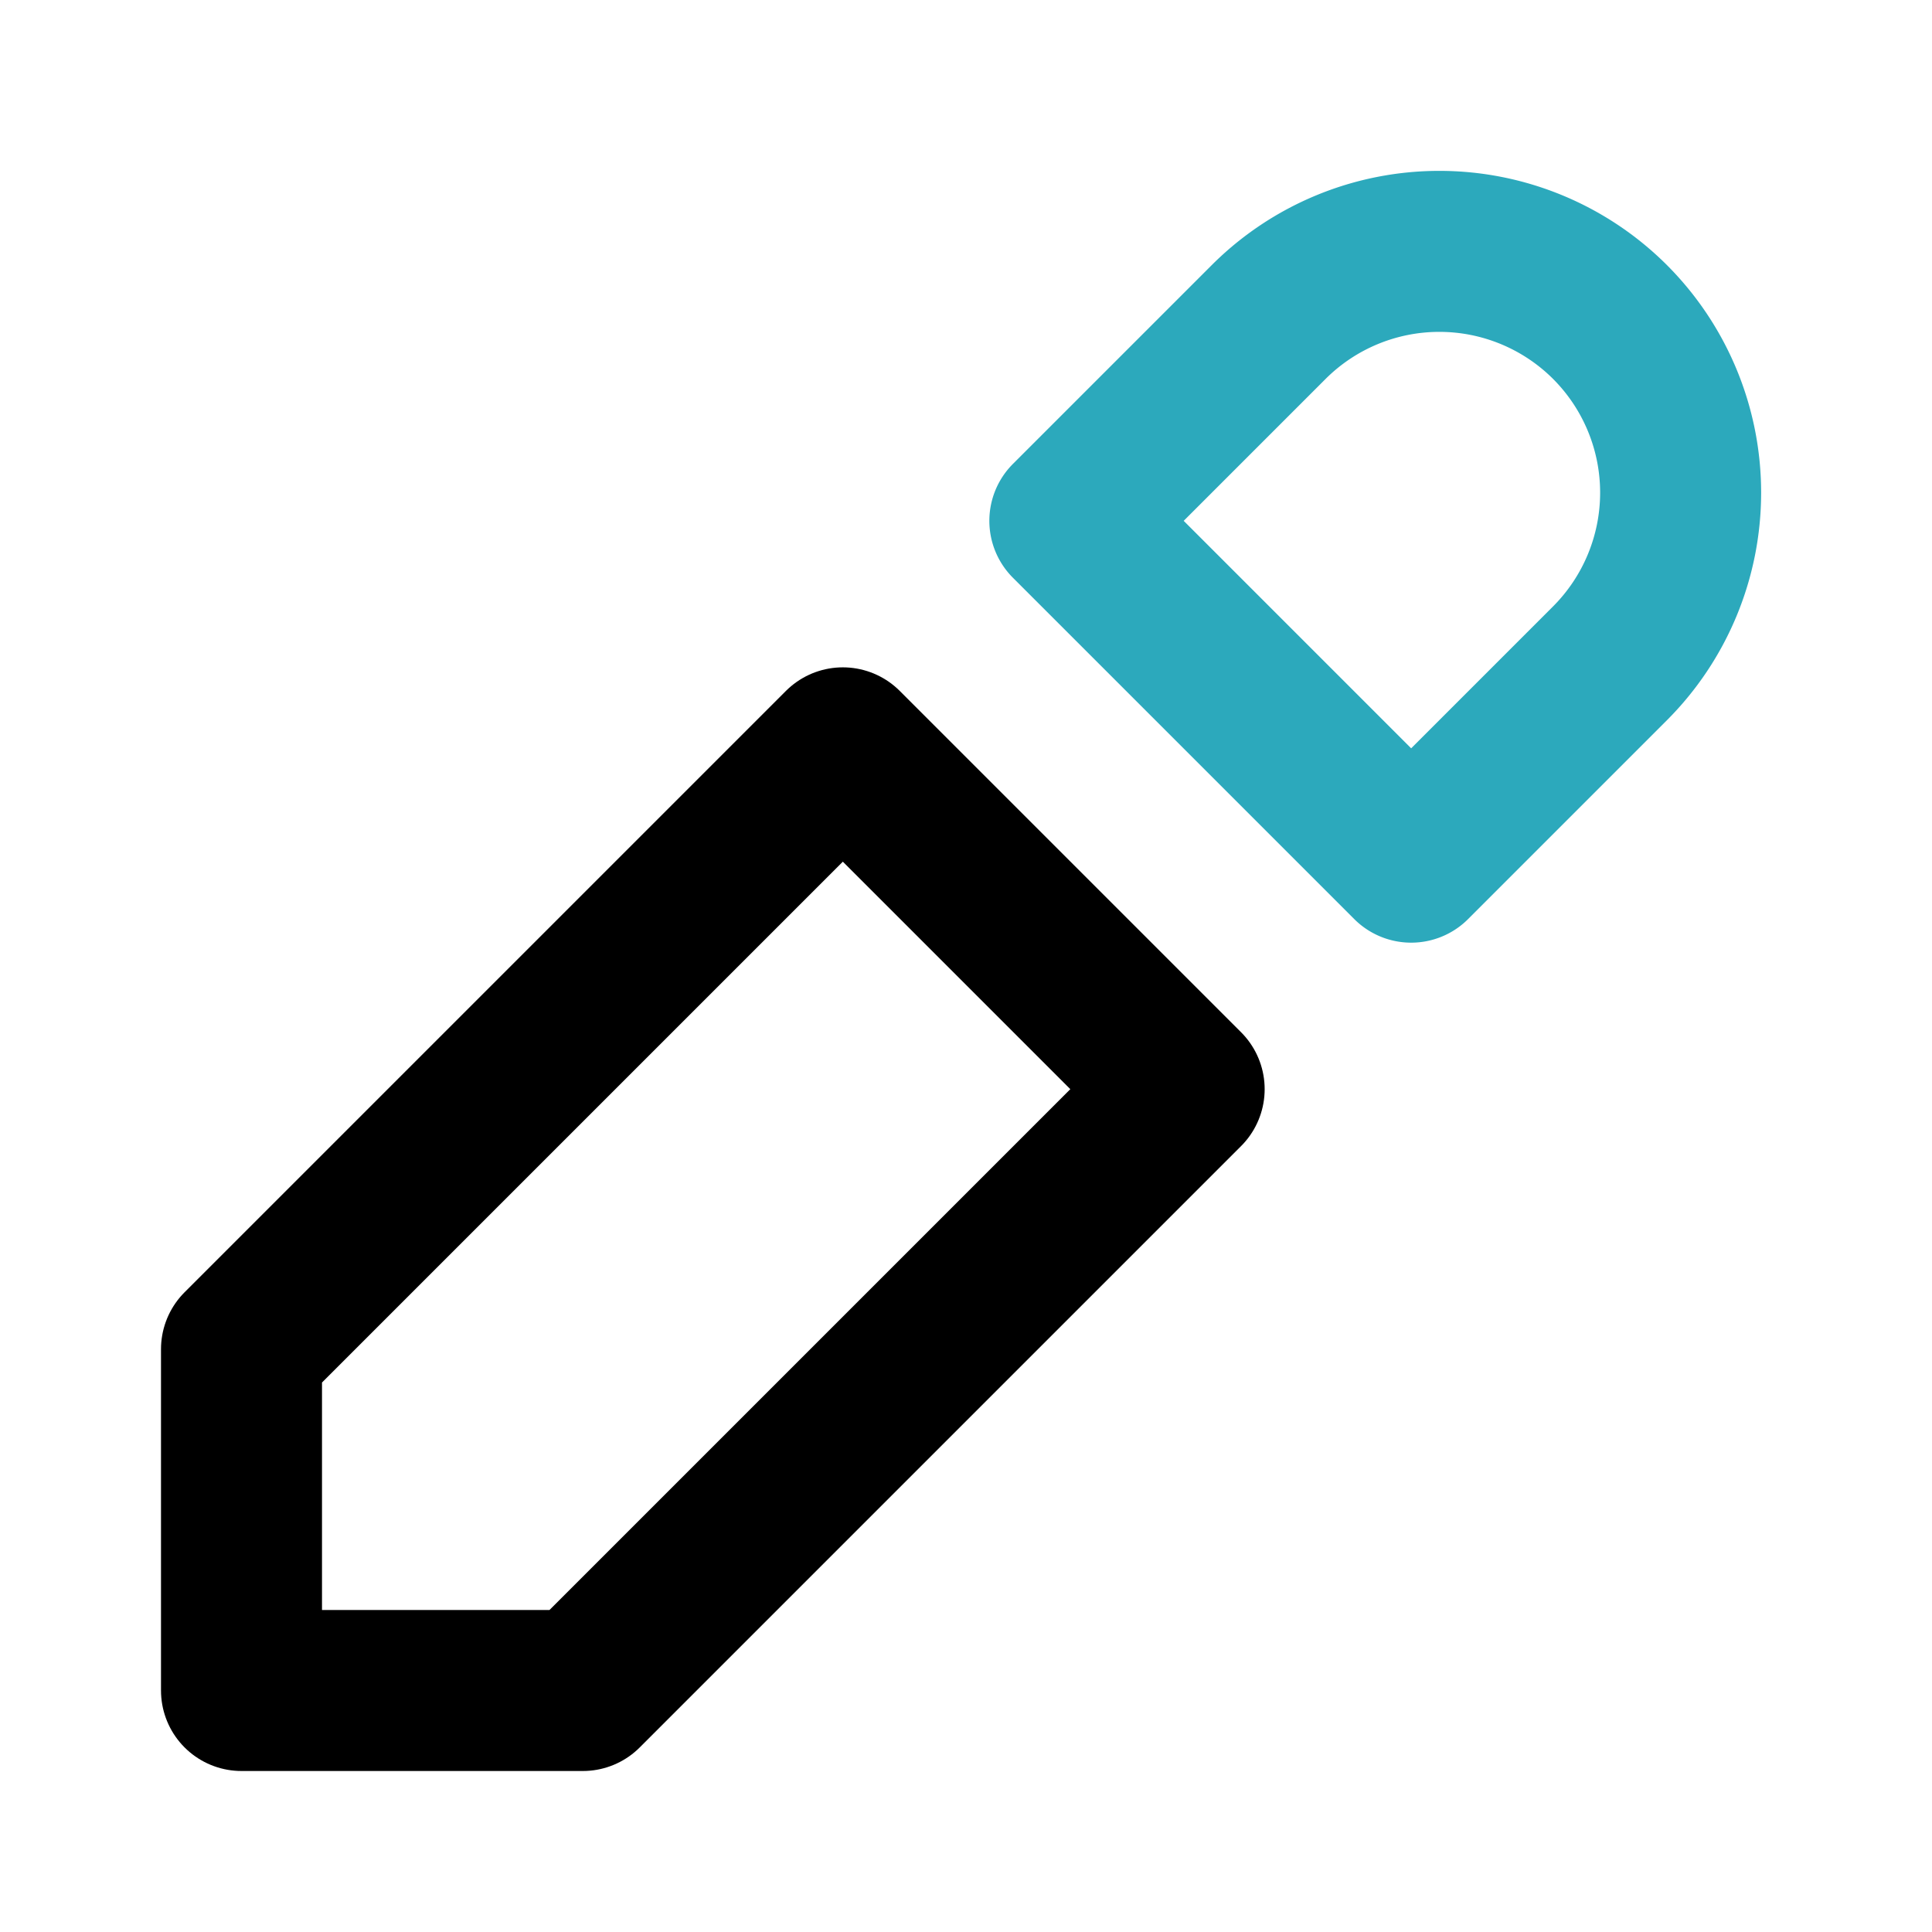
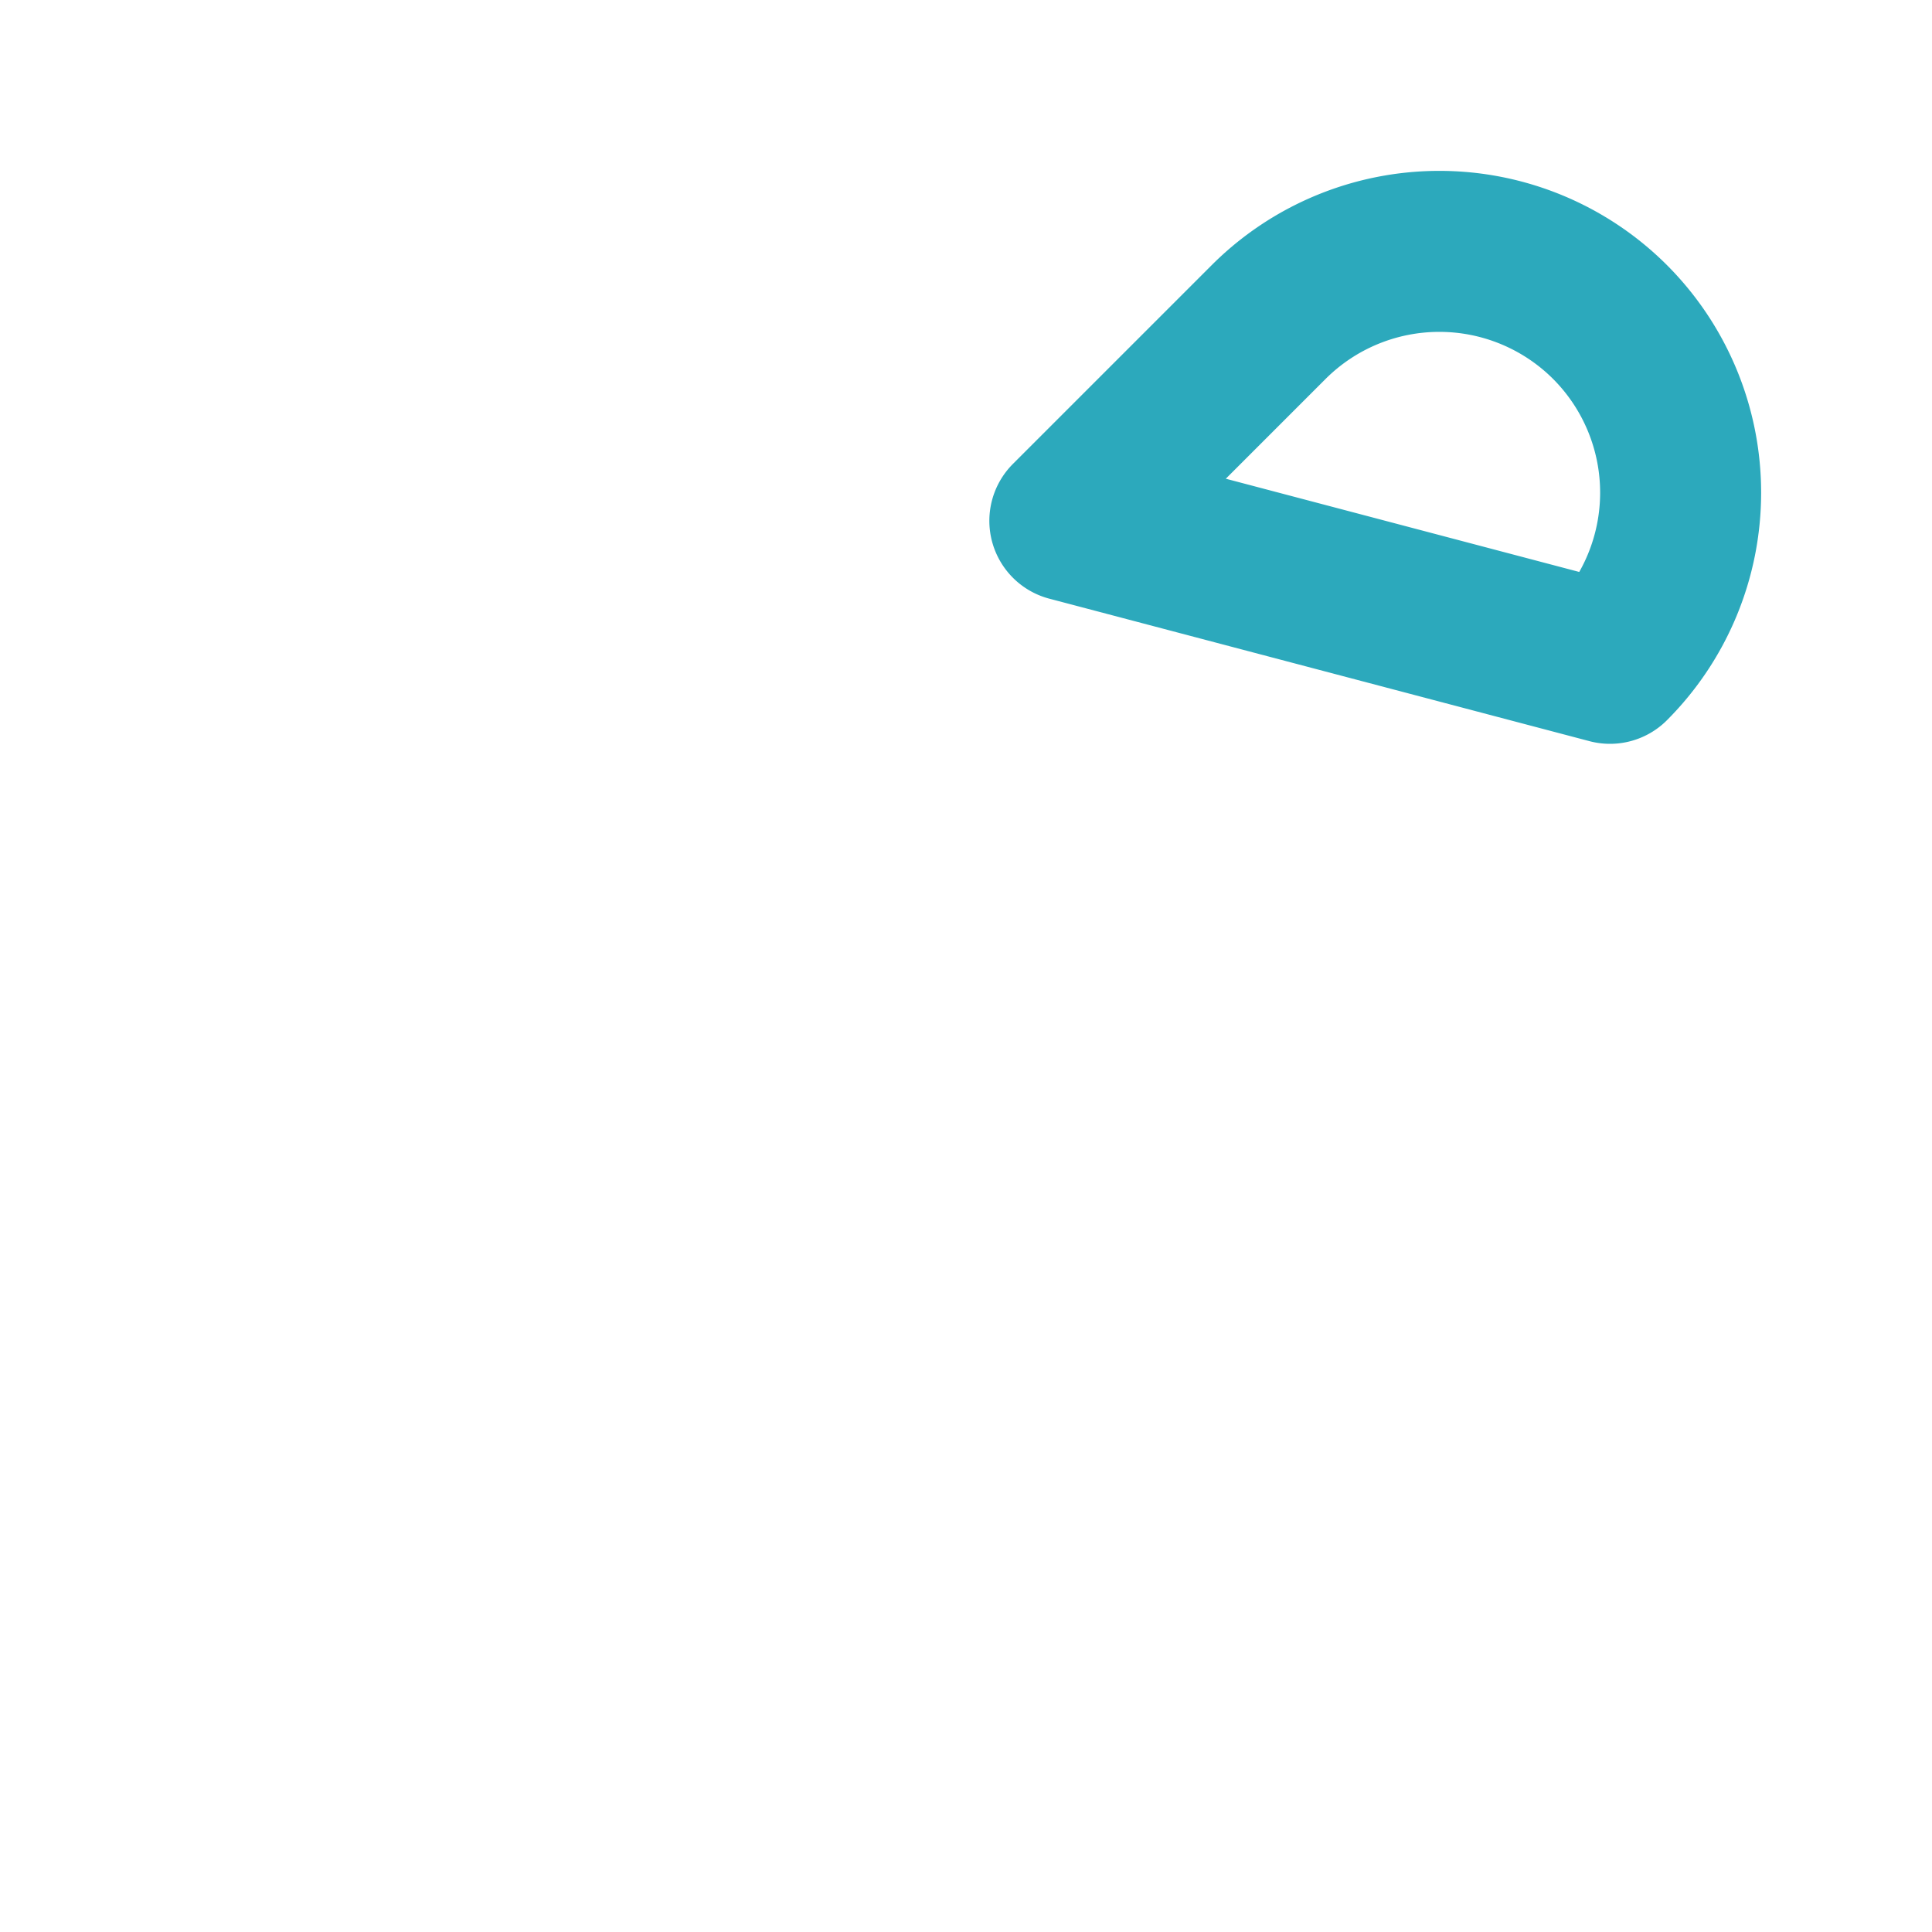
<svg xmlns="http://www.w3.org/2000/svg" fill="#000000" width="800px" height="800px" viewBox="0 0 24 24" id="edit-alt-5" data-name="Line Color" class="icon line-color">
-   <path id="secondary" d="M20,4h0a3,3,0,0,0-4.24,0L13.29,6.47l4.24,4.24L20,8.24A3,3,0,0,0,20,4Z" style="fill: none; stroke: rgb(44, 169, 188); stroke-linecap: round; stroke-linejoin: round; stroke-width: 2;" />
-   <polygon id="primary" points="10.47 9.29 14.71 13.53 7.24 21 3 21 3 16.76 10.47 9.29" style="fill: none; stroke: rgb(0, 0, 0); stroke-linecap: round; stroke-linejoin: round; stroke-width: 2;" />
+   <path id="secondary" d="M20,4h0a3,3,0,0,0-4.24,0L13.29,6.47L20,8.24A3,3,0,0,0,20,4Z" style="fill: none; stroke: rgb(44, 169, 188); stroke-linecap: round; stroke-linejoin: round; stroke-width: 2;" />
</svg>